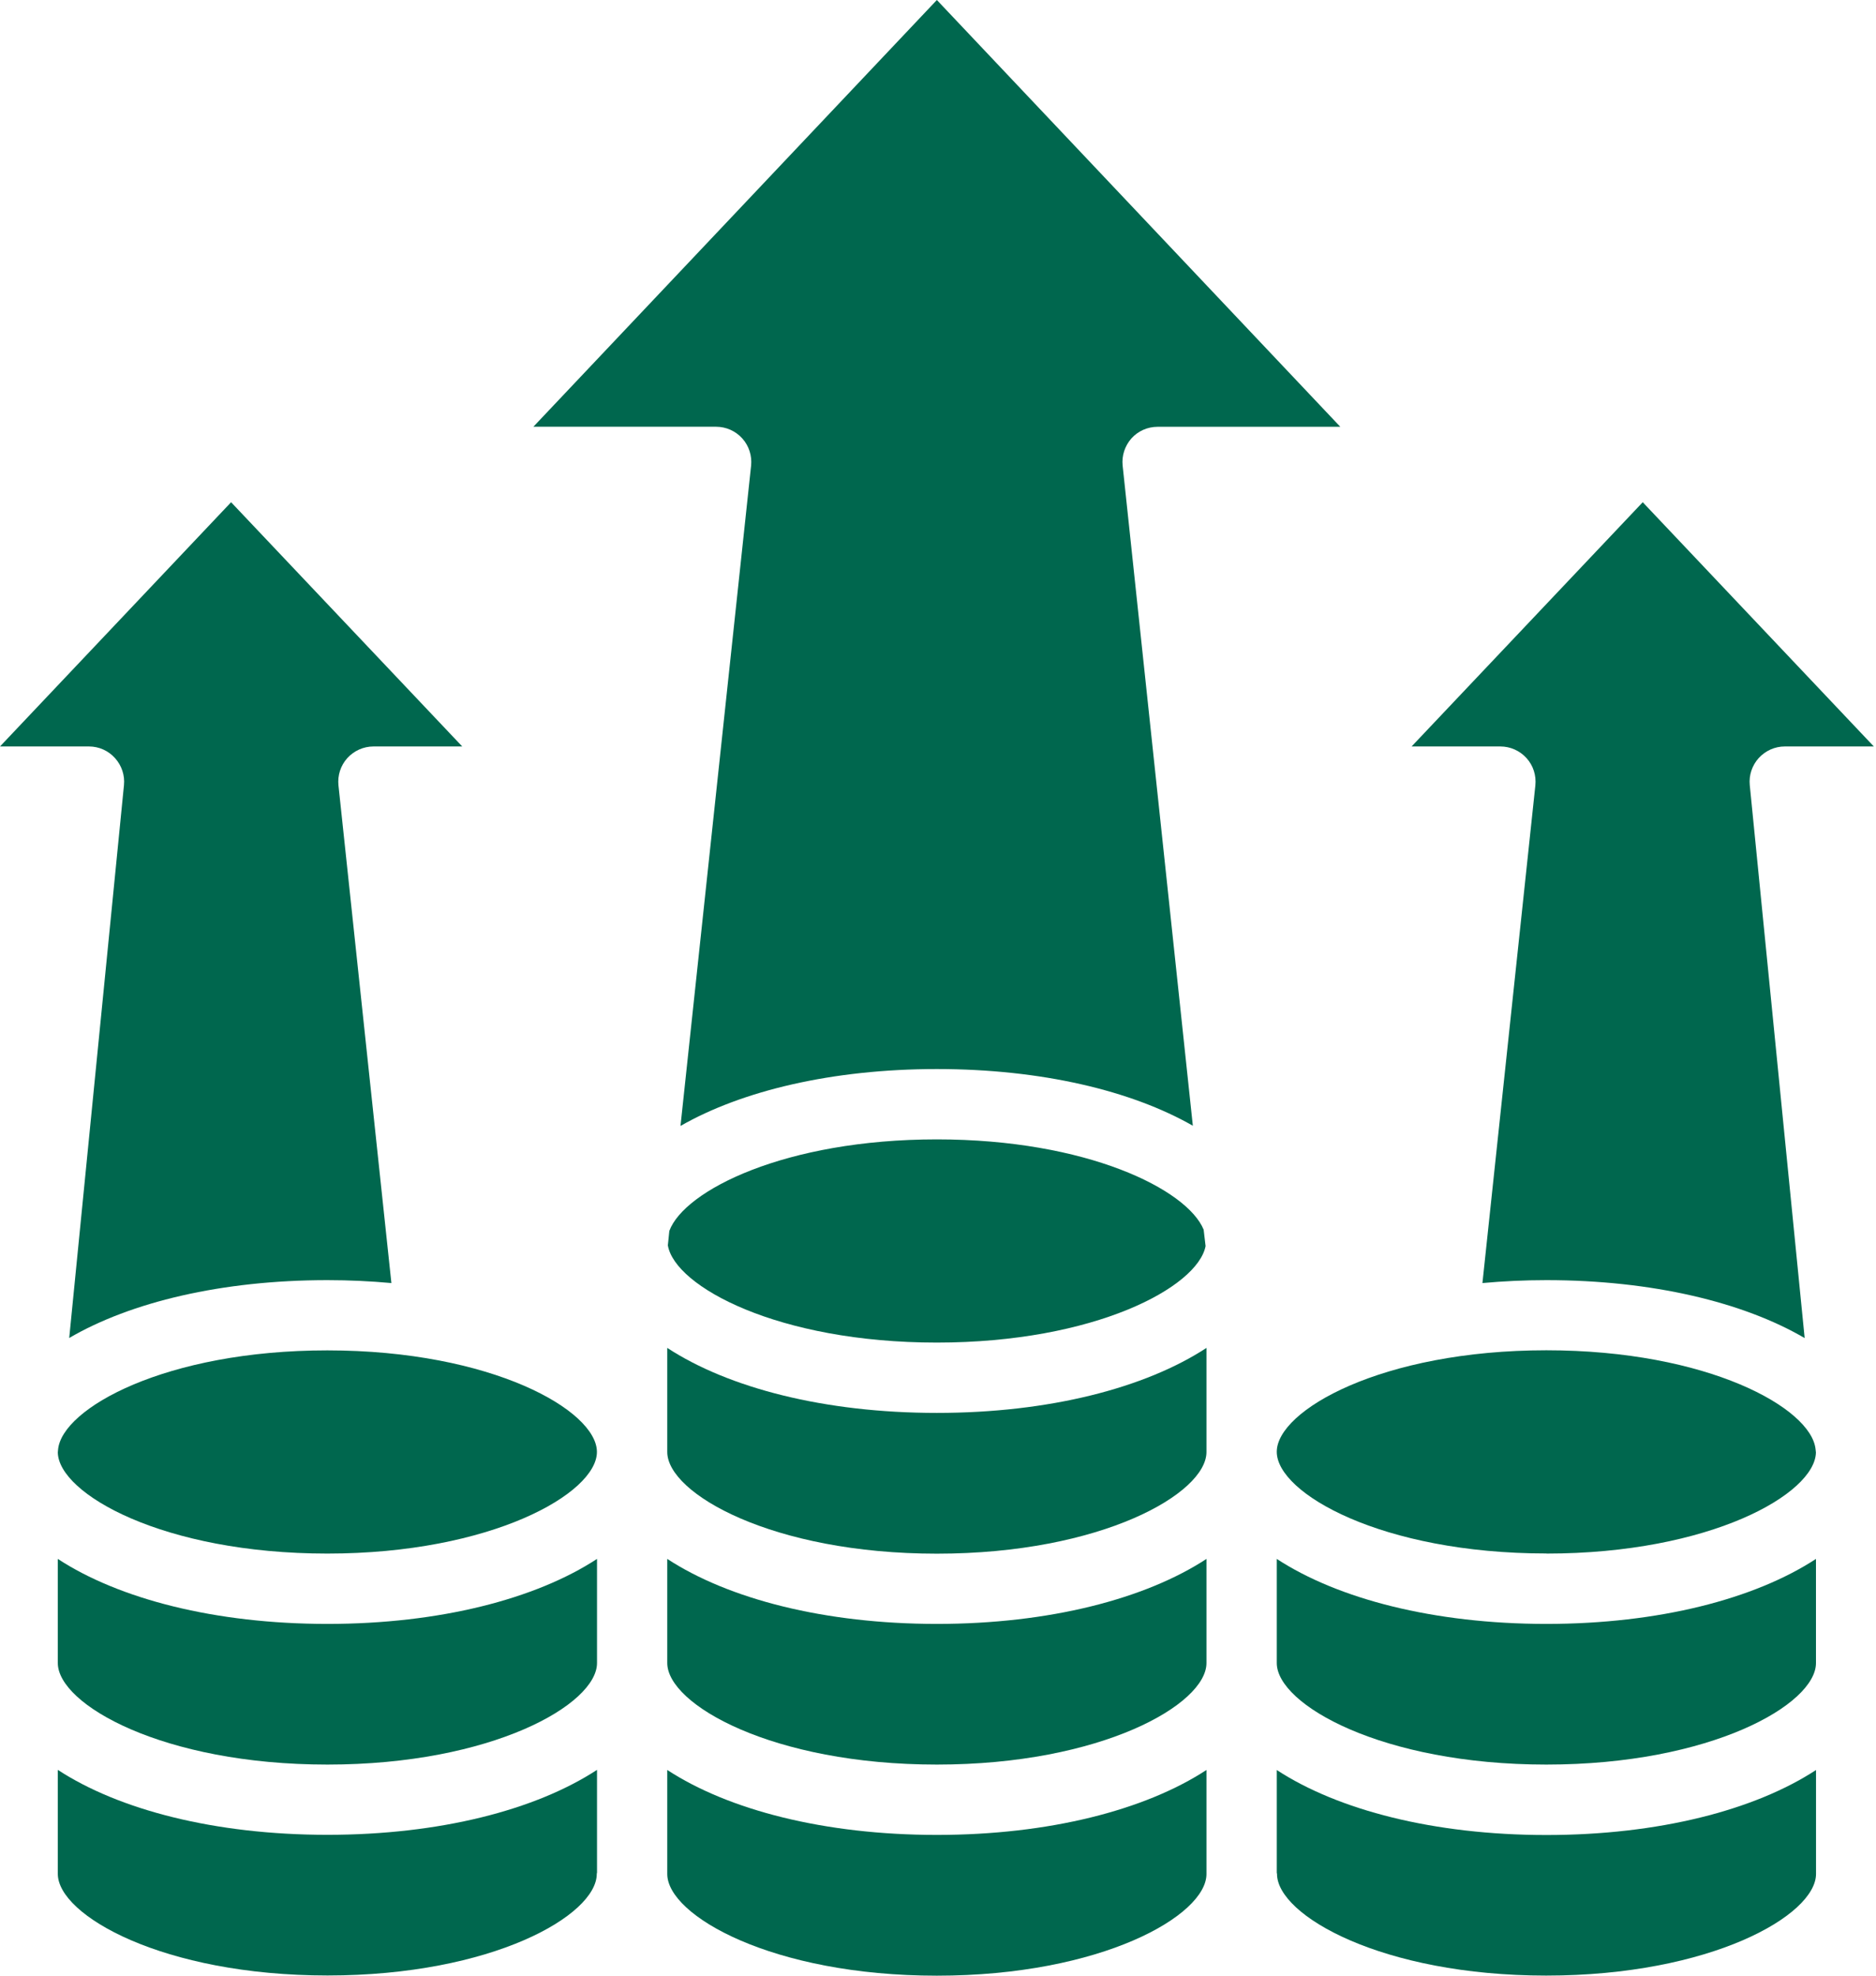
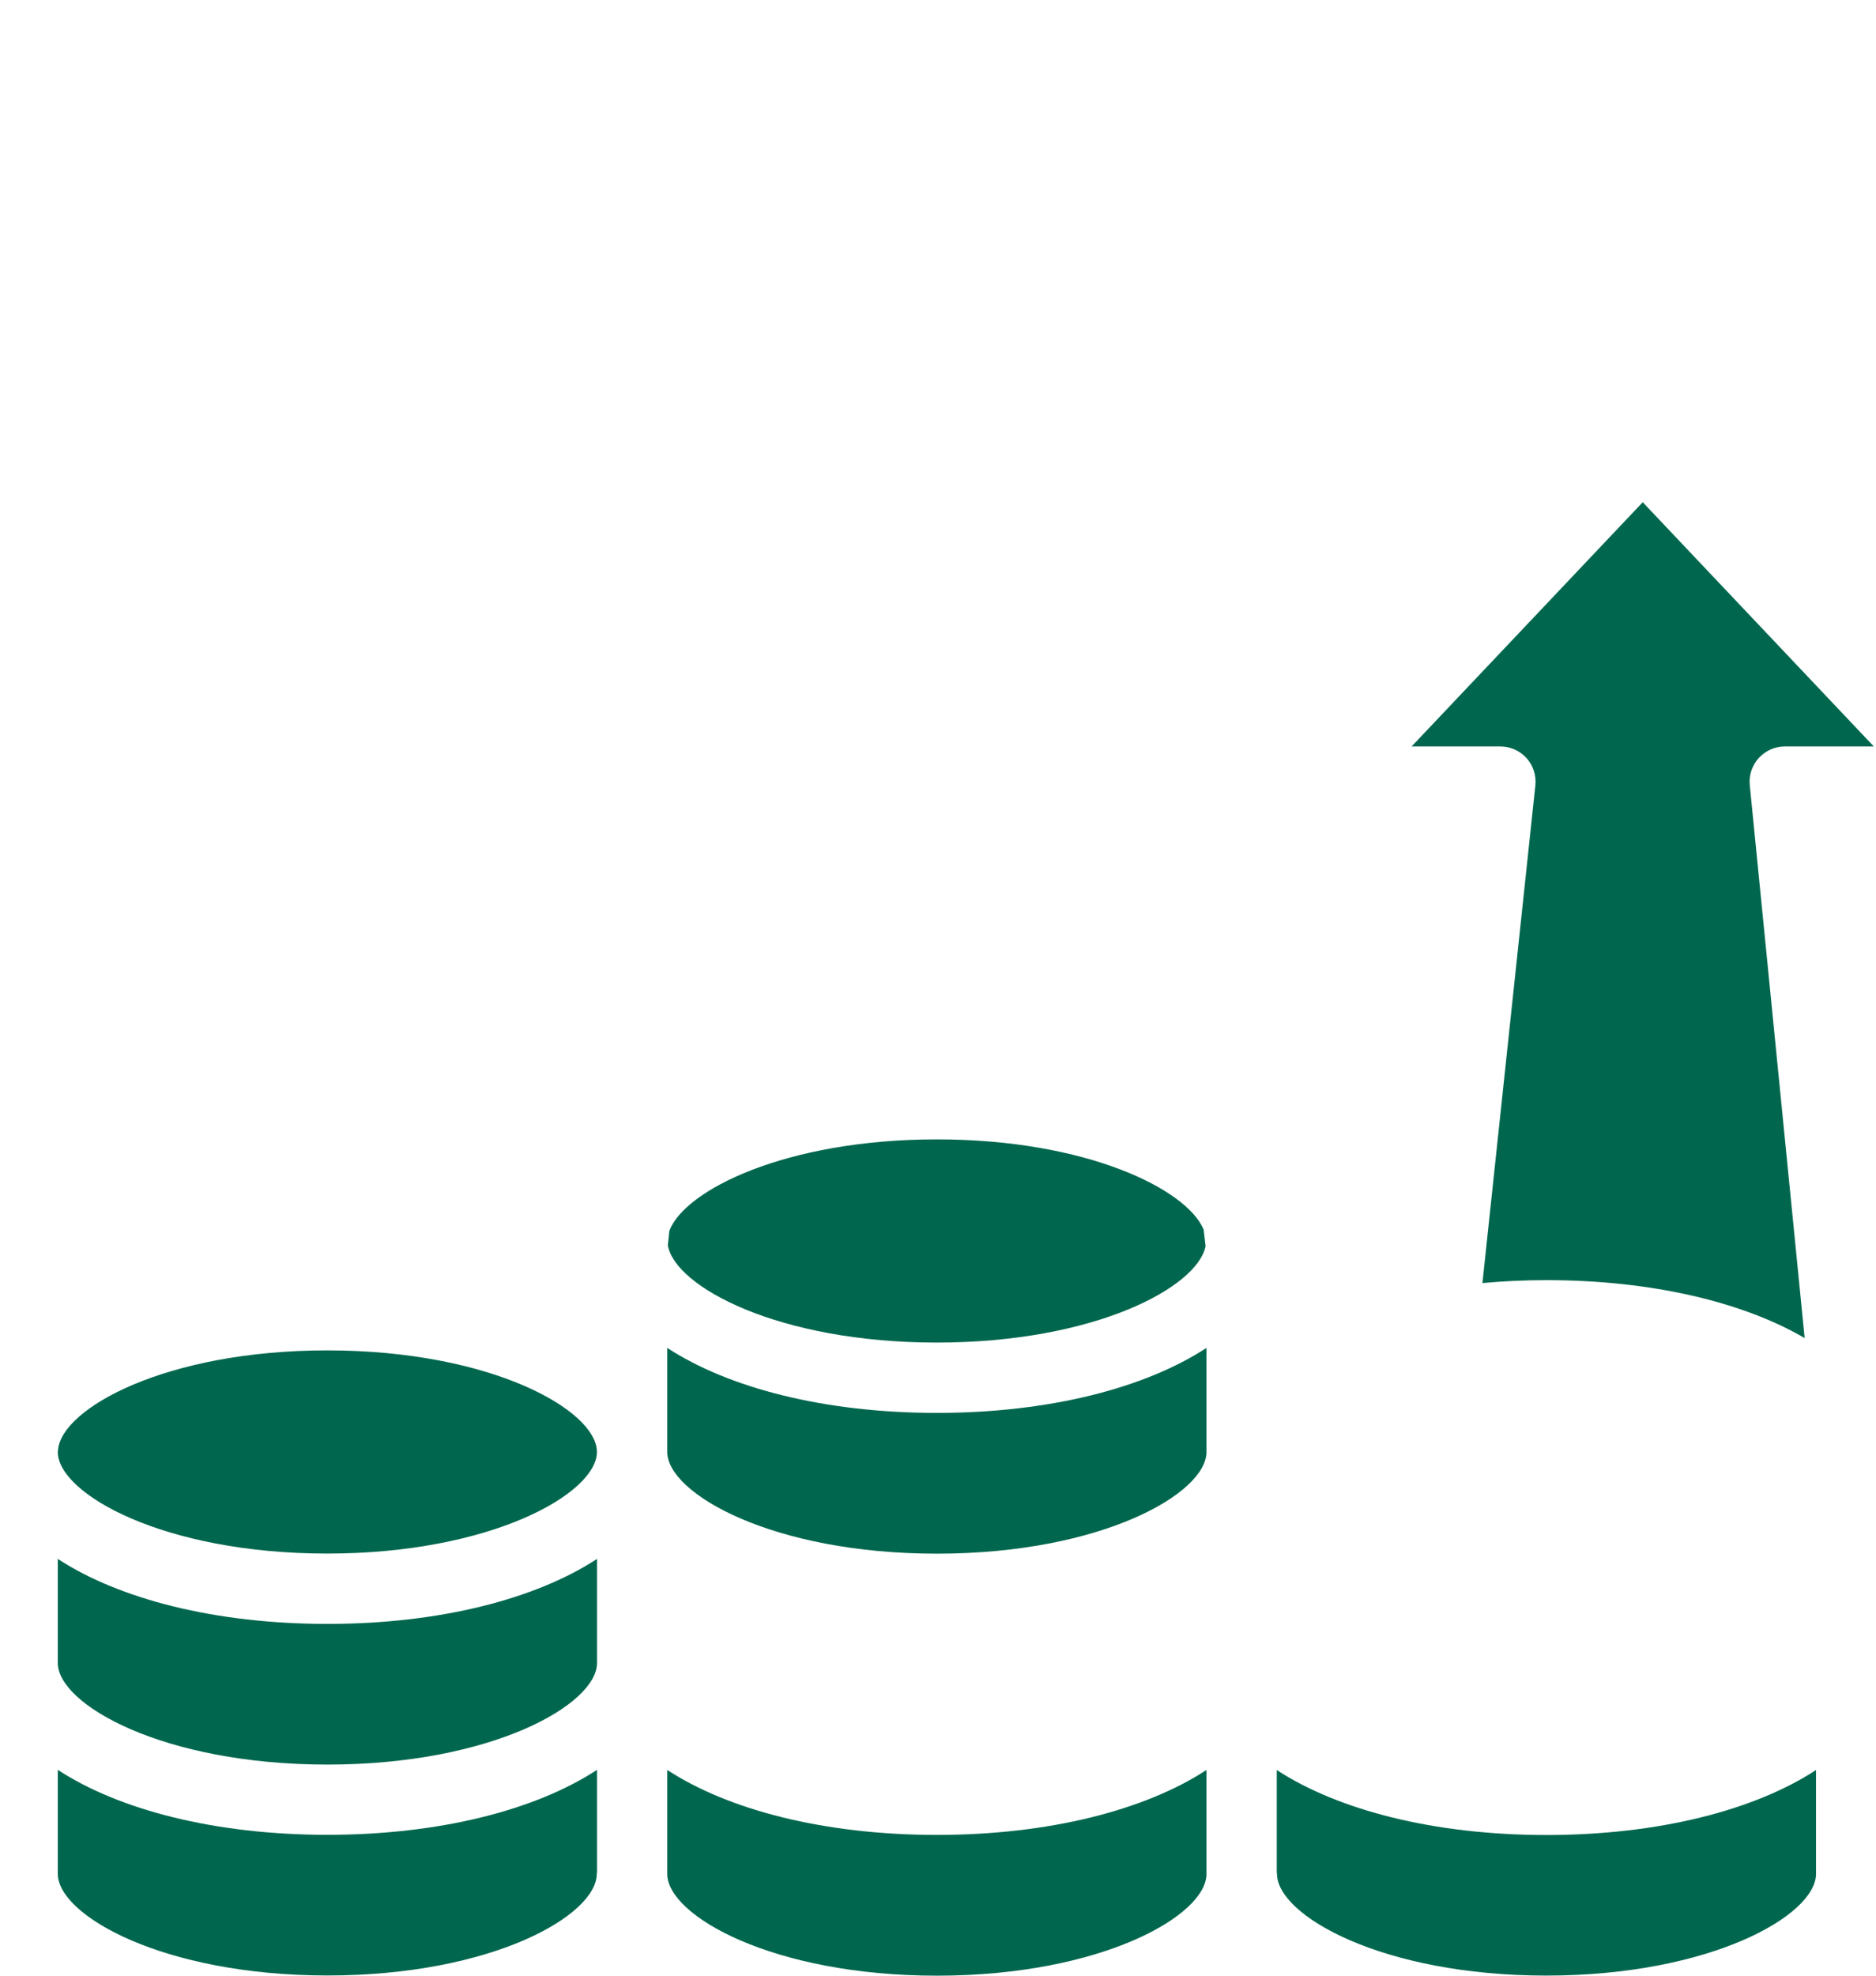
<svg xmlns="http://www.w3.org/2000/svg" width="38" height="40" viewBox="0 0 38 40" fill="none">
-   <path d="M10.804 8.64H14.505C14.708 8.64 14.9 8.726 15.036 8.877C15.171 9.027 15.235 9.228 15.214 9.429L13.784 22.796C15.027 22.084 16.858 21.644 18.977 21.644C21.095 21.644 22.92 22.082 24.162 22.792L22.74 9.427C22.719 9.226 22.785 9.027 22.918 8.876C23.053 8.726 23.246 8.641 23.448 8.641H27.149L18.977 0L10.804 8.64Z" fill="#00674E" />
  <path d="M1.171 31.562V33.67C1.171 34.508 3.298 35.726 6.632 35.726C9.964 35.726 12.093 34.508 12.093 33.67V31.562C10.854 32.372 8.908 32.878 6.632 32.878C4.355 32.878 2.409 32.372 1.171 31.562Z" fill="#00674E" />
  <path d="M6.63 27.34C3.358 27.34 1.253 28.513 1.176 29.35L1.171 29.407C1.187 30.245 3.31 31.454 6.63 31.454C9.95 31.454 12.091 30.236 12.091 29.396C12.091 28.558 9.964 27.34 6.63 27.34Z" fill="#00674E" />
-   <path d="M25.862 31.562V33.67C25.862 34.508 27.989 35.726 31.323 35.726C34.656 35.726 36.784 34.508 36.784 33.67V31.562C35.545 32.372 33.6 32.878 31.323 32.878C29.047 32.878 27.101 32.372 25.862 31.562Z" fill="#00674E" />
-   <path d="M1.803 15.113C2.004 15.113 2.196 15.199 2.329 15.348C2.465 15.498 2.531 15.697 2.511 15.896L1.402 27.089C2.645 26.363 4.492 25.918 6.632 25.918C7.079 25.918 7.51 25.939 7.928 25.977L6.856 15.902C6.835 15.7 6.899 15.501 7.034 15.35C7.17 15.2 7.362 15.113 7.565 15.113H9.363L4.681 10.168L-6.10352e-05 15.113H1.805L1.803 15.113Z" fill="#00674E" />
-   <path d="M31.324 31.454C34.644 31.454 36.765 30.245 36.783 29.407L36.776 29.343C36.691 28.506 34.588 27.338 31.323 27.338C27.989 27.338 25.862 28.556 25.862 29.394C25.862 30.233 27.99 31.452 31.323 31.452L31.324 31.454Z" fill="#00674E" />
  <path d="M13.516 35.835V37.942C13.516 38.781 15.643 40 18.977 40C22.309 40 24.438 38.782 24.438 37.942V35.835C23.199 36.645 21.253 37.15 18.977 37.15C16.7 37.15 14.755 36.645 13.516 35.835Z" fill="#00674E" />
  <path d="M18.977 23.068C15.905 23.068 13.861 24.102 13.558 24.921L13.528 25.213C13.667 26.046 15.757 27.182 18.975 27.182C22.175 27.182 24.258 26.061 24.42 25.229L24.381 24.896C24.046 24.081 22.015 23.068 18.975 23.068L18.977 23.068Z" fill="#00674E" />
  <path d="M1.171 35.834V37.939C1.171 38.777 3.3 39.996 6.635 39.996C9.971 39.996 12.088 38.777 12.088 37.939C12.088 37.93 12.091 37.923 12.093 37.914V35.833C10.854 36.643 8.909 37.148 6.632 37.148C4.356 37.148 2.41 36.643 1.171 35.833L1.171 35.834Z" fill="#00674E" />
  <path d="M25.862 35.835V37.916C25.862 37.924 25.867 37.931 25.867 37.94C25.867 38.779 27.991 39.998 31.32 39.998C34.649 39.998 36.785 38.779 36.785 37.94V35.836C35.546 36.646 33.6 37.152 31.324 37.152C29.047 37.152 27.101 36.646 25.862 35.836L25.862 35.835Z" fill="#00674E" />
  <path d="M28.593 15.113H30.391C30.594 15.113 30.786 15.199 30.922 15.35C31.057 15.499 31.121 15.7 31.1 15.902L30.028 25.977C30.446 25.939 30.877 25.918 31.324 25.918C33.464 25.918 35.313 26.365 36.555 27.091L35.443 15.896C35.423 15.697 35.489 15.498 35.624 15.348C35.76 15.199 35.952 15.113 36.151 15.113H37.956L33.275 10.168L28.593 15.113Z" fill="#00674E" />
-   <path d="M13.516 31.562V33.67C13.516 34.508 15.643 35.726 18.977 35.726C22.309 35.726 24.438 34.508 24.438 33.67V31.562C23.199 32.372 21.253 32.878 18.977 32.878C16.7 32.878 14.755 32.372 13.516 31.562Z" fill="#00674E" />
  <path d="M13.516 27.29V29.398C13.516 30.236 15.643 31.456 18.977 31.456C22.309 31.456 24.438 30.238 24.438 29.398V27.29C23.199 28.1 21.253 28.606 18.977 28.606C16.7 28.606 14.755 28.1 13.516 27.29Z" fill="#00674E" />
</svg>